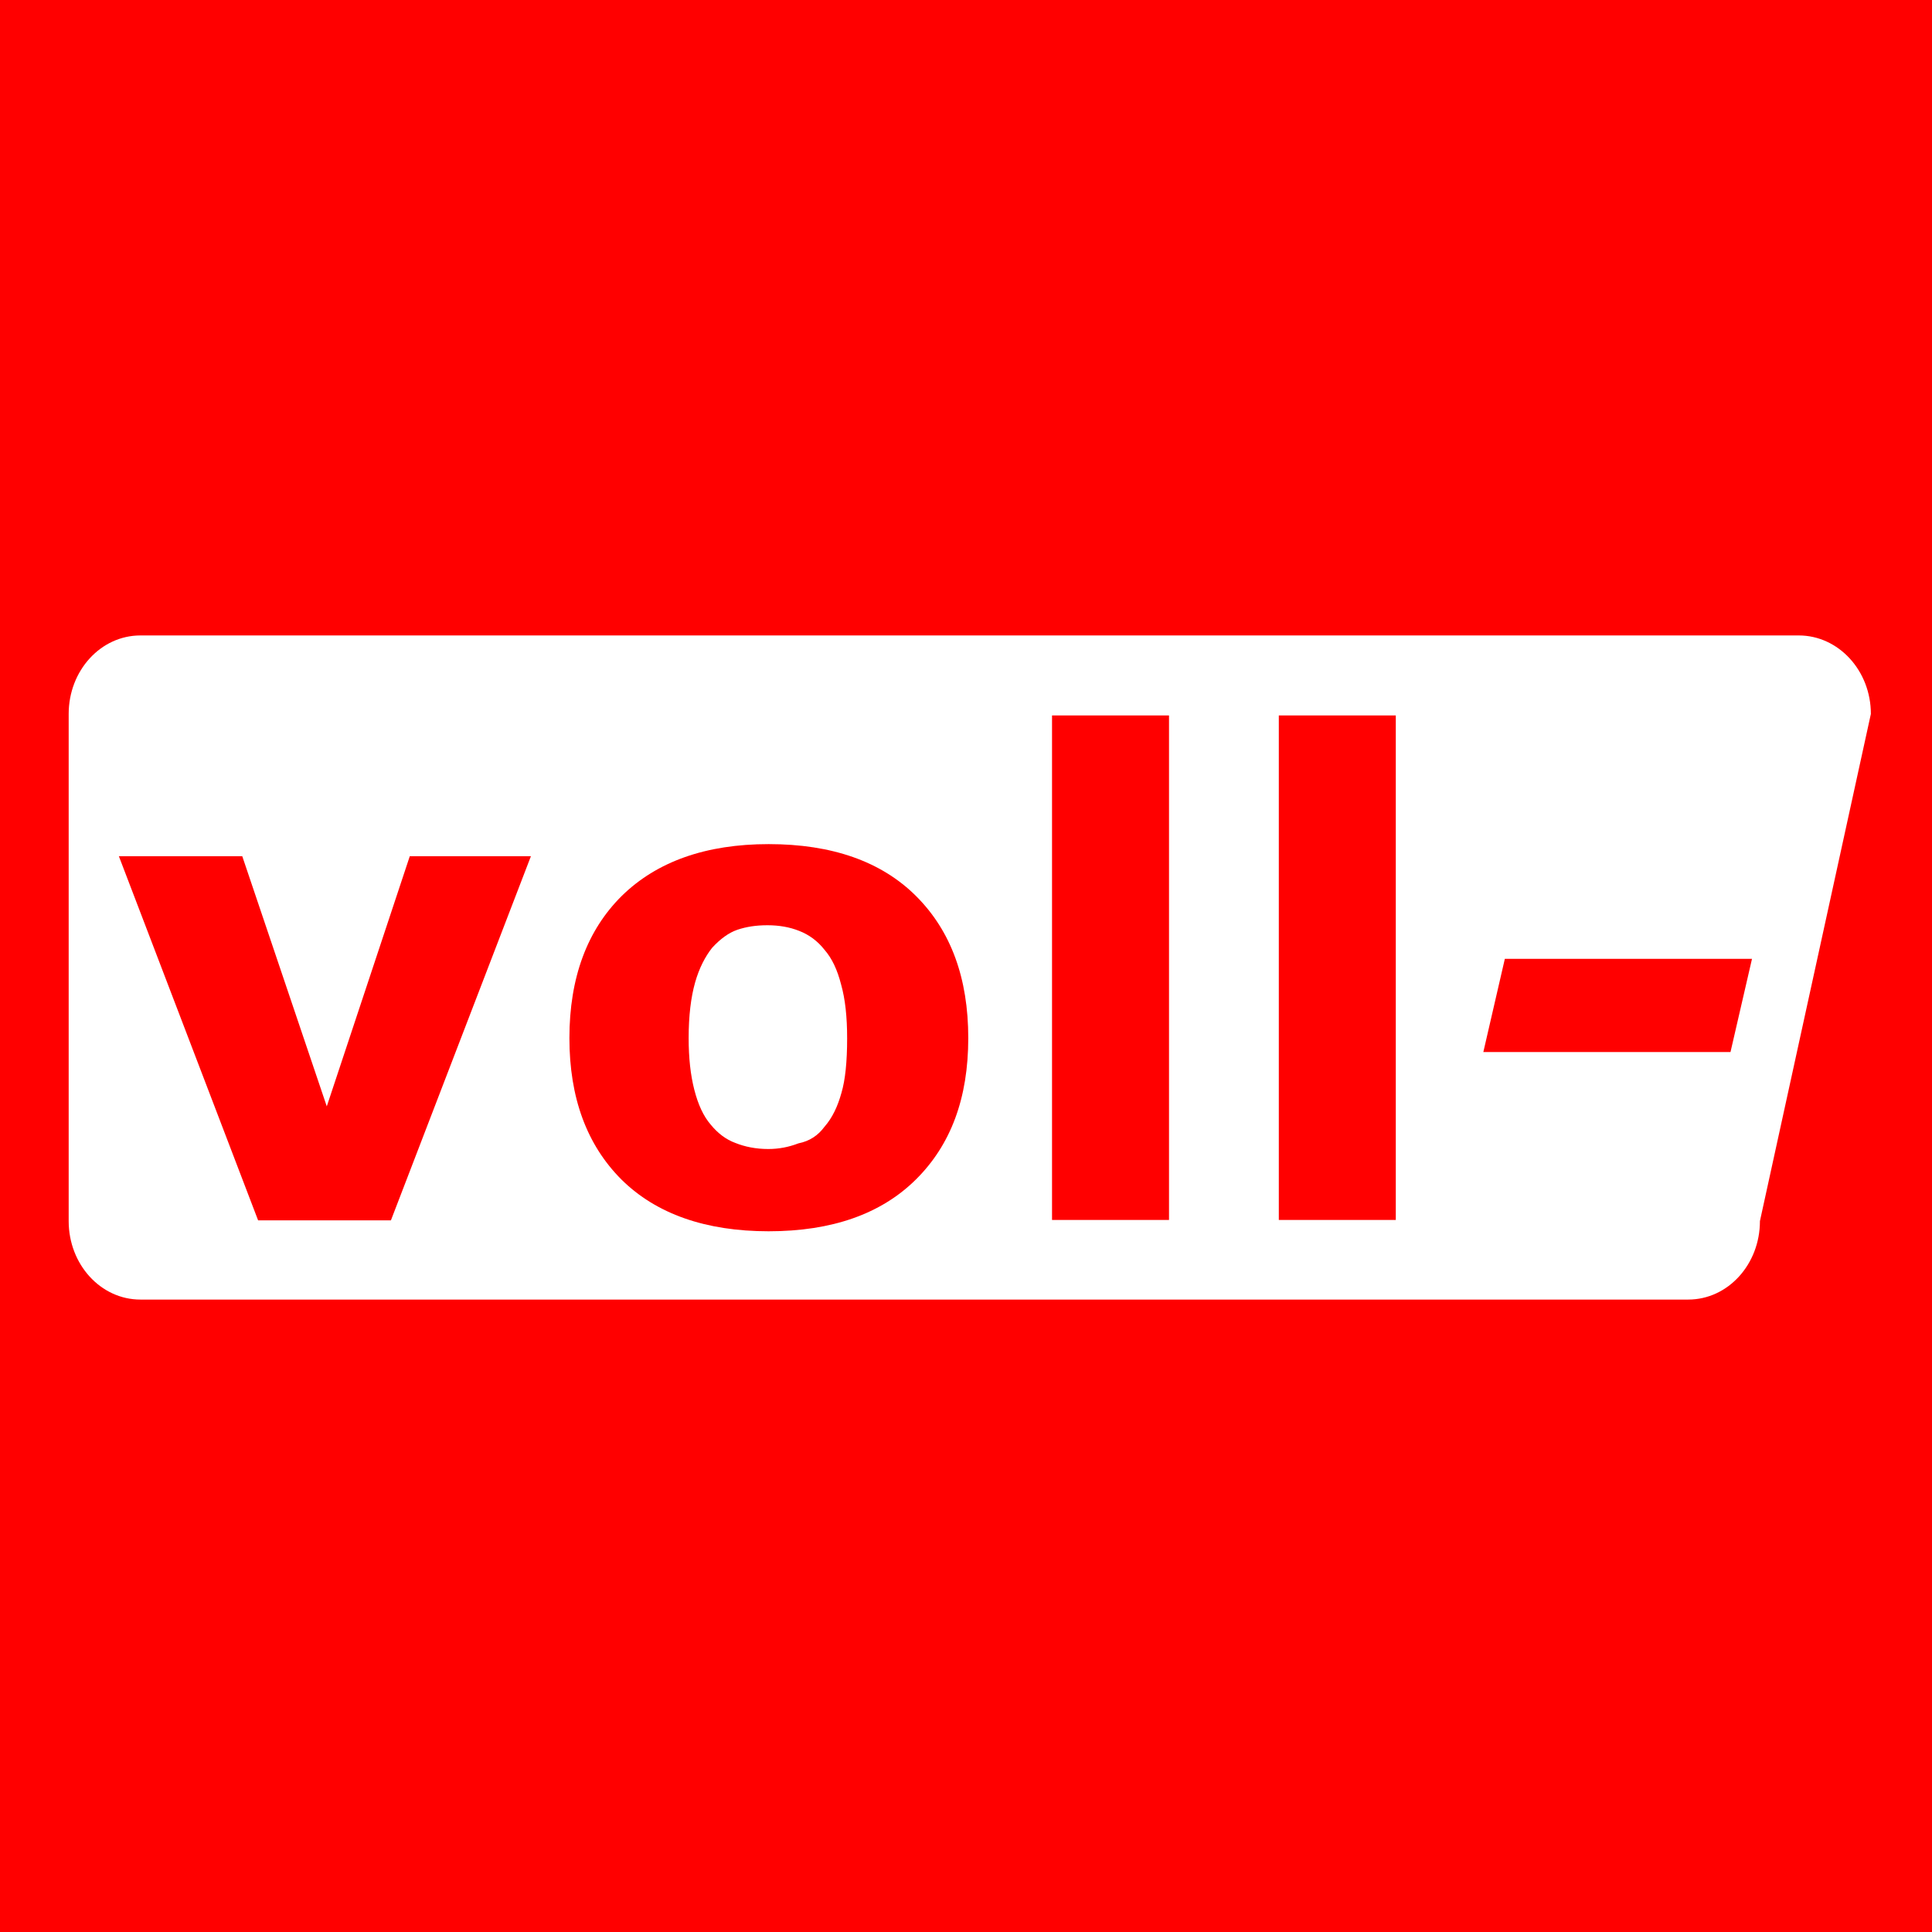
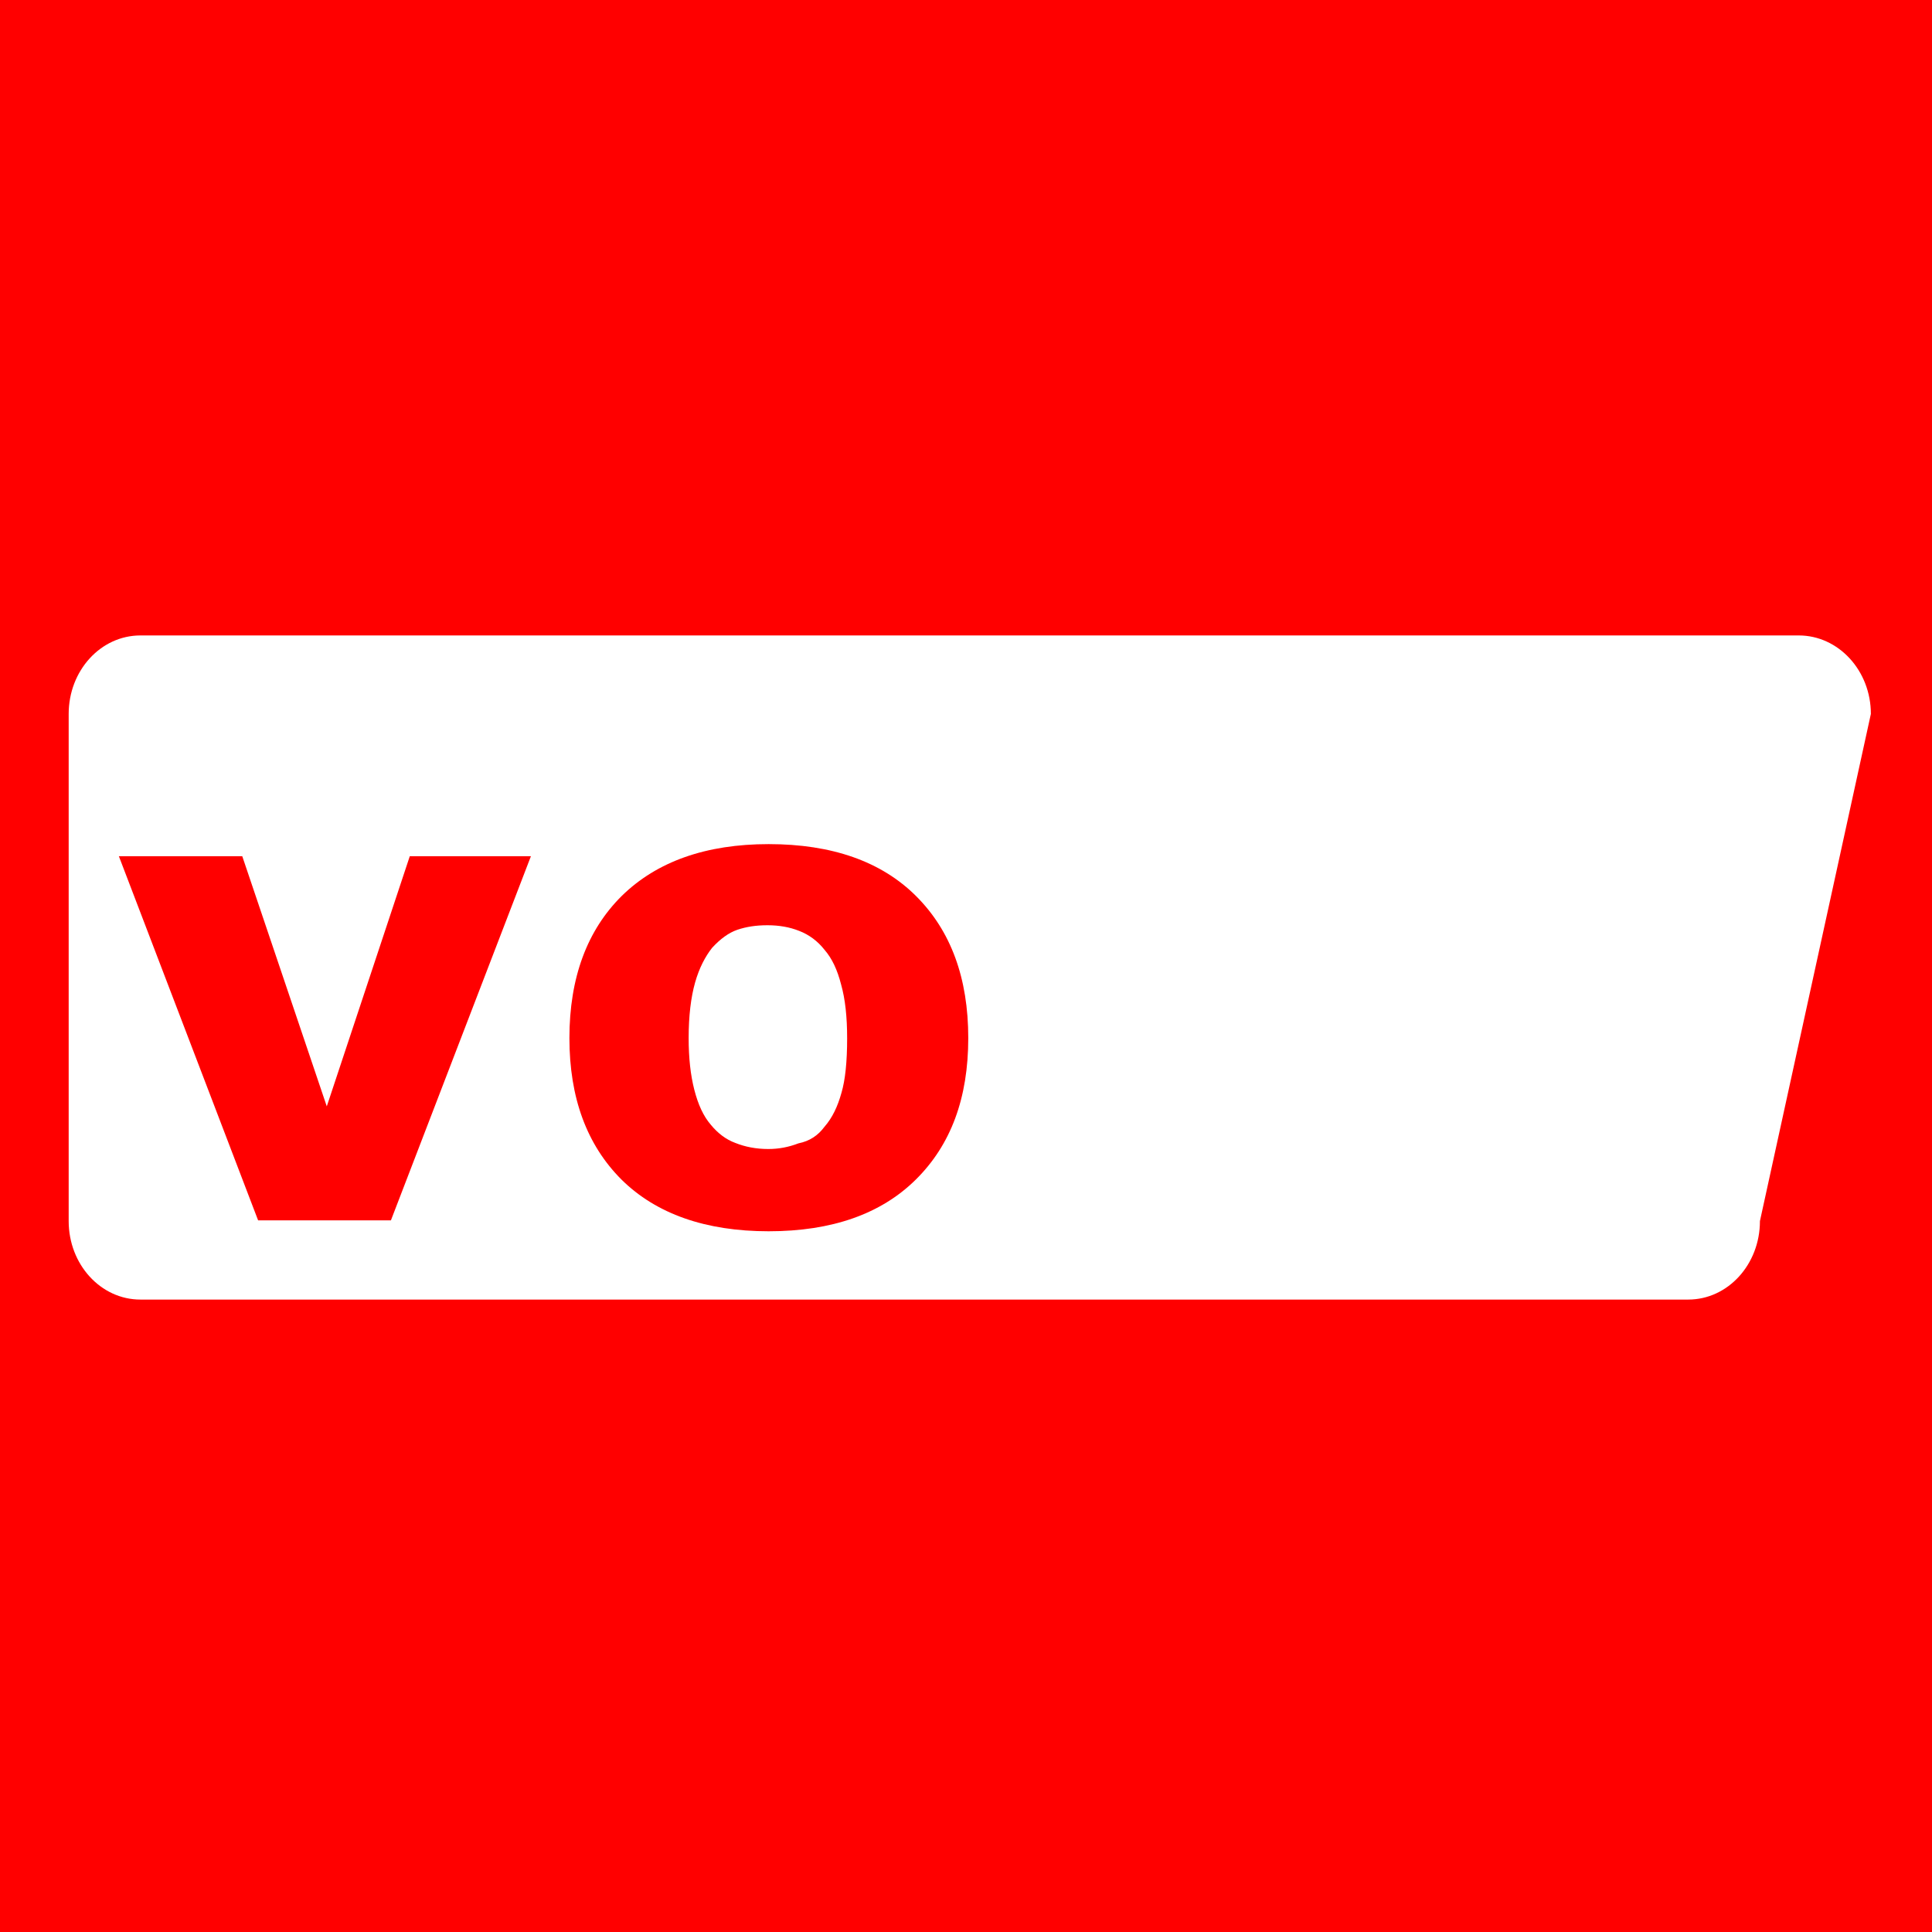
<svg xmlns="http://www.w3.org/2000/svg" version="1.1" id="Ebene_1" x="0px" y="0px" viewBox="0 0 512 512" style="enable-background:new 0 0 512 512;" xml:space="preserve">
  <style type="text/css">
	.st0{fill:#FF0000;}
	.st1{fill:#FFFFFF;}
</style>
  <rect class="st0" width="512" height="512" />
  <path class="st1" d="M466.4,323.6c0,11.5-8.5,20.8-19,20.8H37.2c-10.5,0-19-9.3-19-20.8V189.2c0-11.5,8.5-20.8,19-20.8h439.5  c10.5,0,19.1,9.3,19.1,20.8L466.4,323.6z" />
  <polygon class="st0" points="140.7,226.9 103.6,323.4 68.4,323.4 31.5,226.9 64.2,226.9 86.6,293.2 108.6,226.9 " />
  <path class="st0" d="M256.6,275.1c0,15.9-4.6,28.3-13.9,37.5c-9.2,9.1-22.2,13.7-39,13.7c-16.7,0-29.8-4.6-39-13.7  c-9.2-9.2-13.8-21.7-13.8-37.5c0-16,4.7-28.6,13.9-37.7c9.3-9.1,22.3-13.7,38.9-13.7c16.8,0,29.9,4.6,39.1,13.8  C252,246.7,256.6,259.2,256.6,275.1 M218.5,298.6c2.1-2.4,3.5-5.4,4.5-9c1-3.4,1.5-8.2,1.5-14.4c0-5.7-0.5-10.4-1.6-14.3  c-1-3.9-2.4-6.9-4.4-9.2c-1.8-2.3-4.1-4-6.7-5c-2.5-1-5.3-1.5-8.4-1.5s-5.6,0.4-8,1.2c-2.3,0.8-4.5,2.4-6.7,4.8  c-1.8,2.3-3.4,5.3-4.5,9.2c-1.1,3.9-1.7,8.8-1.7,14.7c0,5.3,0.5,9.8,1.5,13.7s2.4,7,4.4,9.3c1.8,2.2,4,3.9,6.5,4.8  c2.5,1,5.4,1.6,8.7,1.6c2.8,0,5.4-0.5,8-1.5C214.6,302.4,216.8,300.9,218.5,298.6" />
-   <rect x="278.8" y="189.6" class="st0" width="31" height="133.7" />
-   <rect x="338.9" y="189.6" class="st0" width="31" height="133.7" />
-   <polygon class="st0" points="458.6,278.8 393.1,278.8 398.8,254.1 464.3,254.1 " />
</svg>